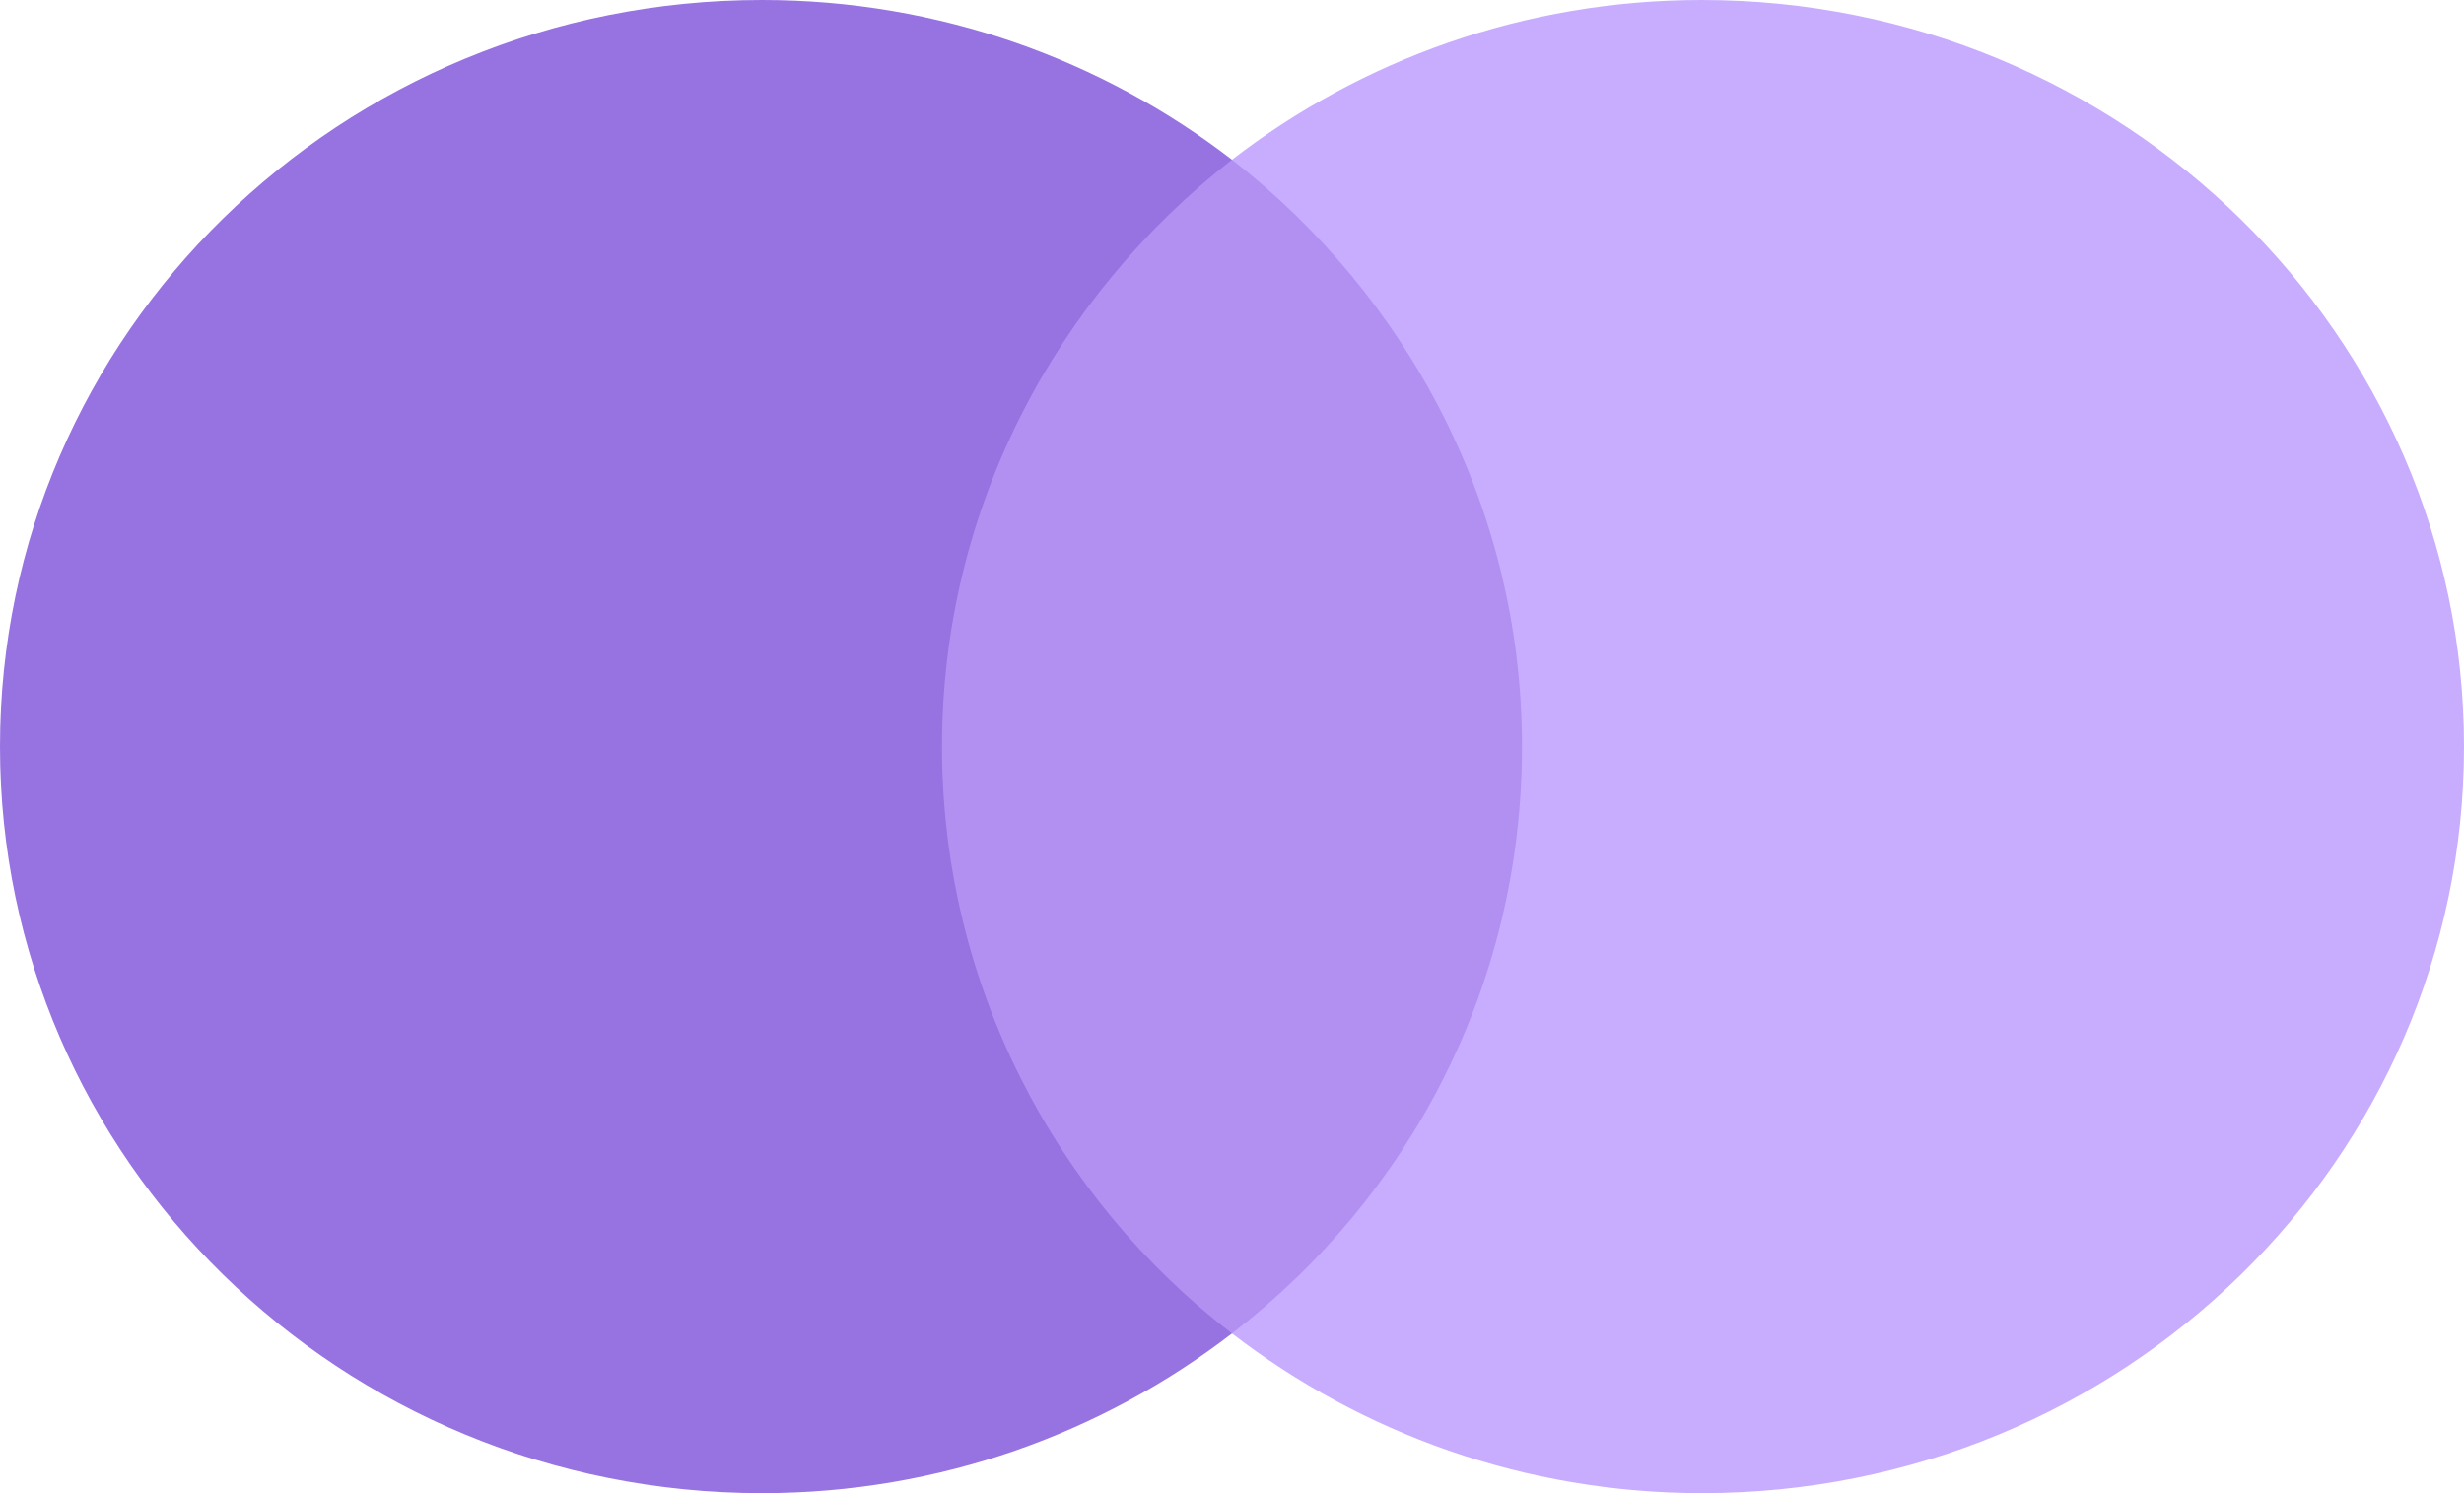
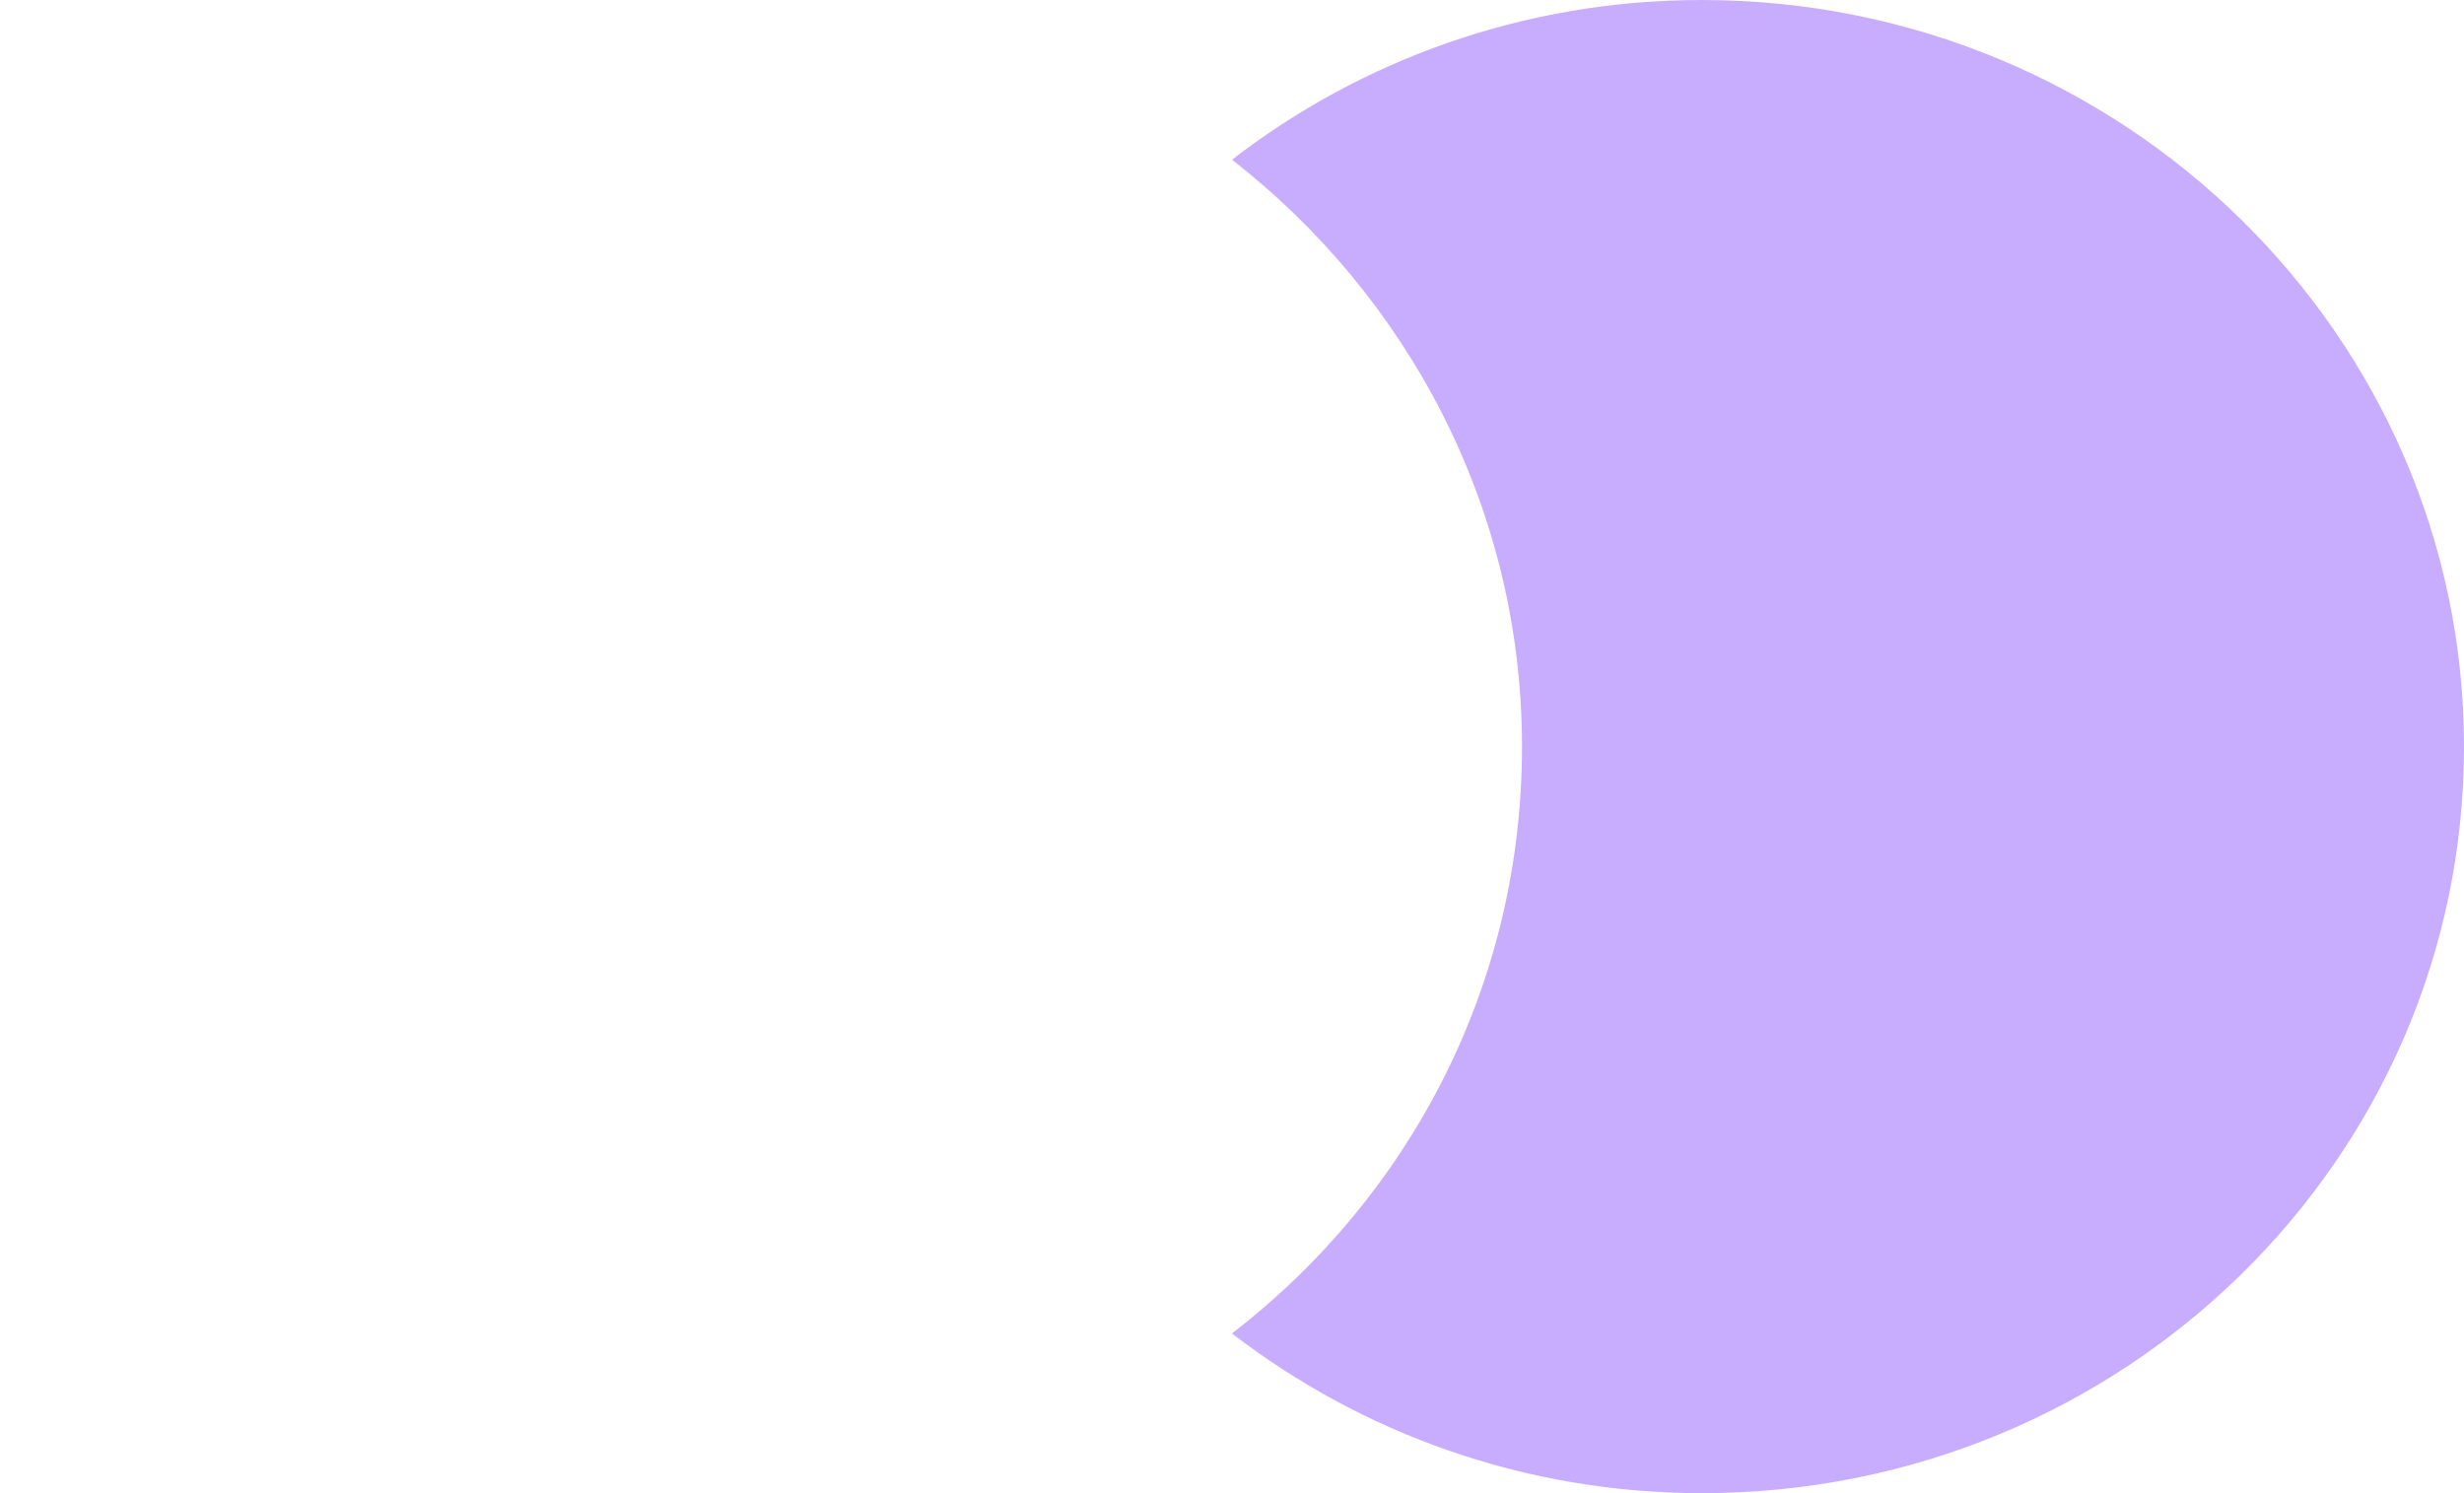
<svg xmlns="http://www.w3.org/2000/svg" width="33" height="20" viewBox="0 0 33 20" fill="none">
  <g id="MC">
-     <path id="Vector" d="M20.952 2.139H12.021V17.861H20.952V2.139Z" fill="#B190F2" />
-     <path id="Vector_2" d="M12.616 10C12.616 6.806 14.149 3.971 16.5 2.139C14.769 0.806 12.586 0 10.205 0C4.564 0 0 4.472 0 10C0 15.527 4.564 20 10.205 20C12.586 20 14.769 19.194 16.5 17.861C14.145 16.055 12.616 13.194 12.616 10Z" fill="#9772E1" />
    <path id="Vector_3" d="M33 10C33 15.527 28.436 20 22.795 20C20.414 20 18.231 19.194 16.5 17.861C18.881 16.026 20.384 13.194 20.384 10C20.384 6.806 18.852 3.971 16.5 2.139C18.227 0.806 20.41 0 22.791 0C28.436 0 33 4.502 33 10Z" fill="#C8ADFF" />
  </g>
</svg>